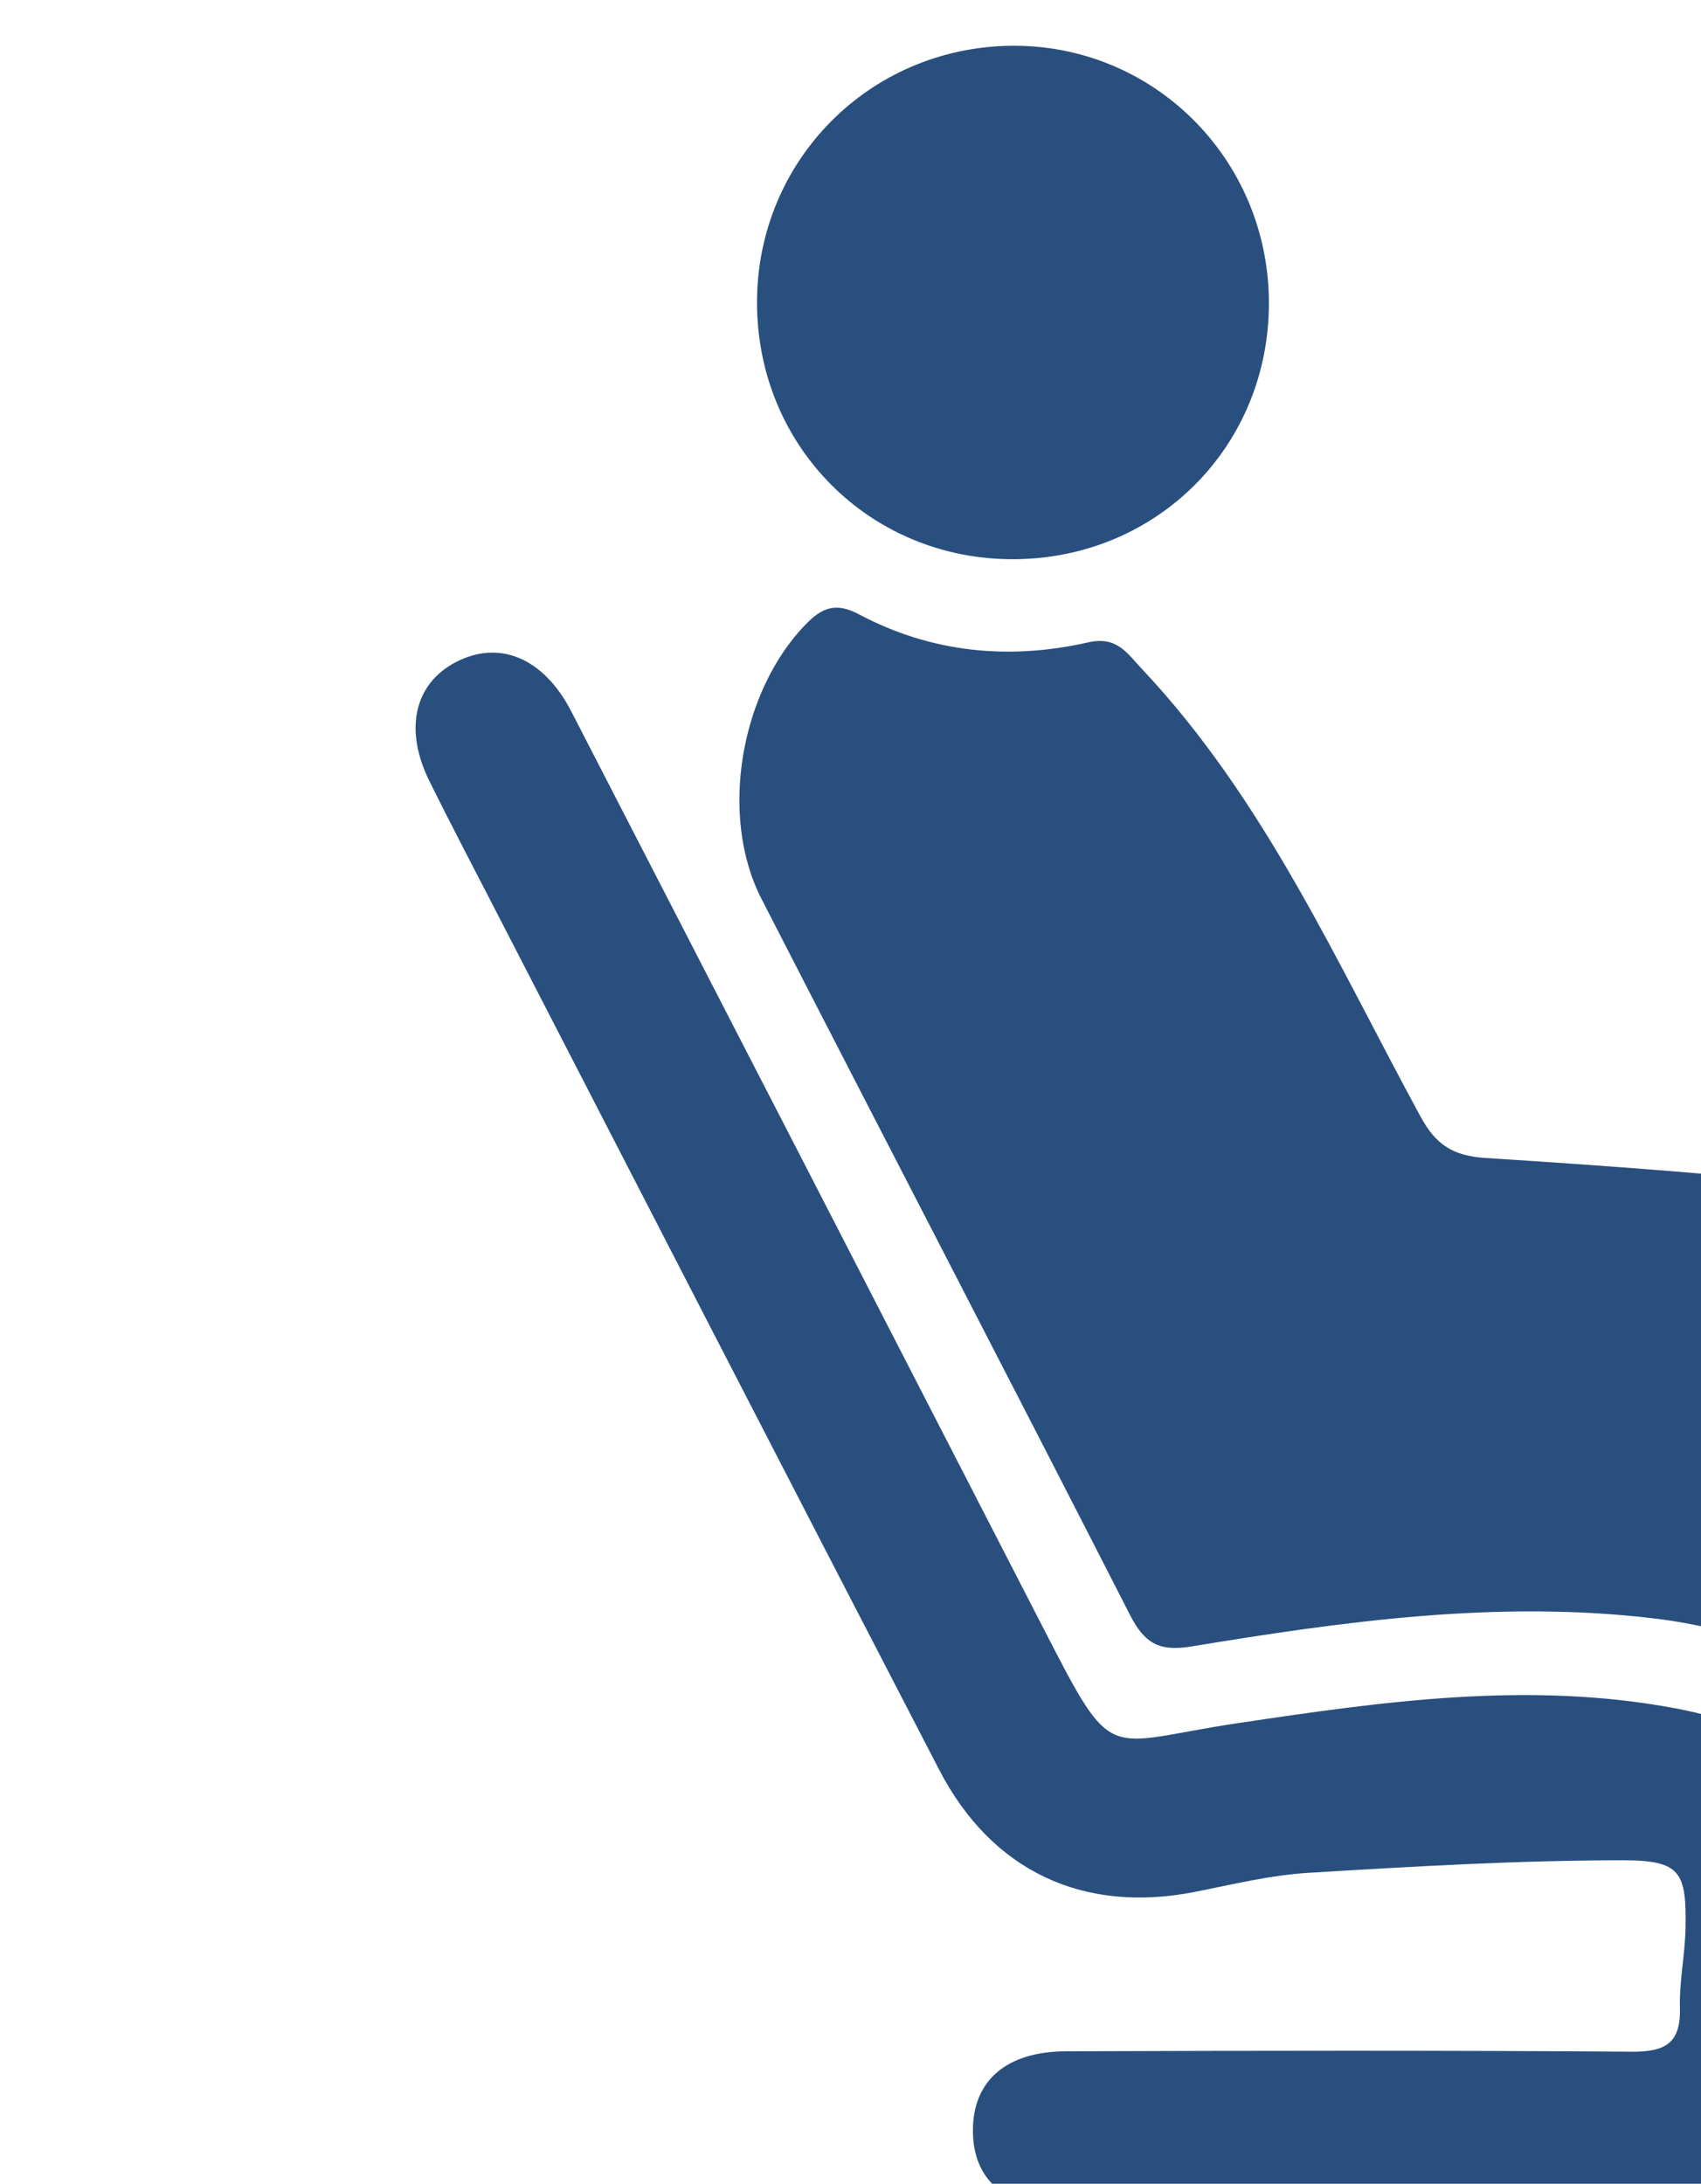
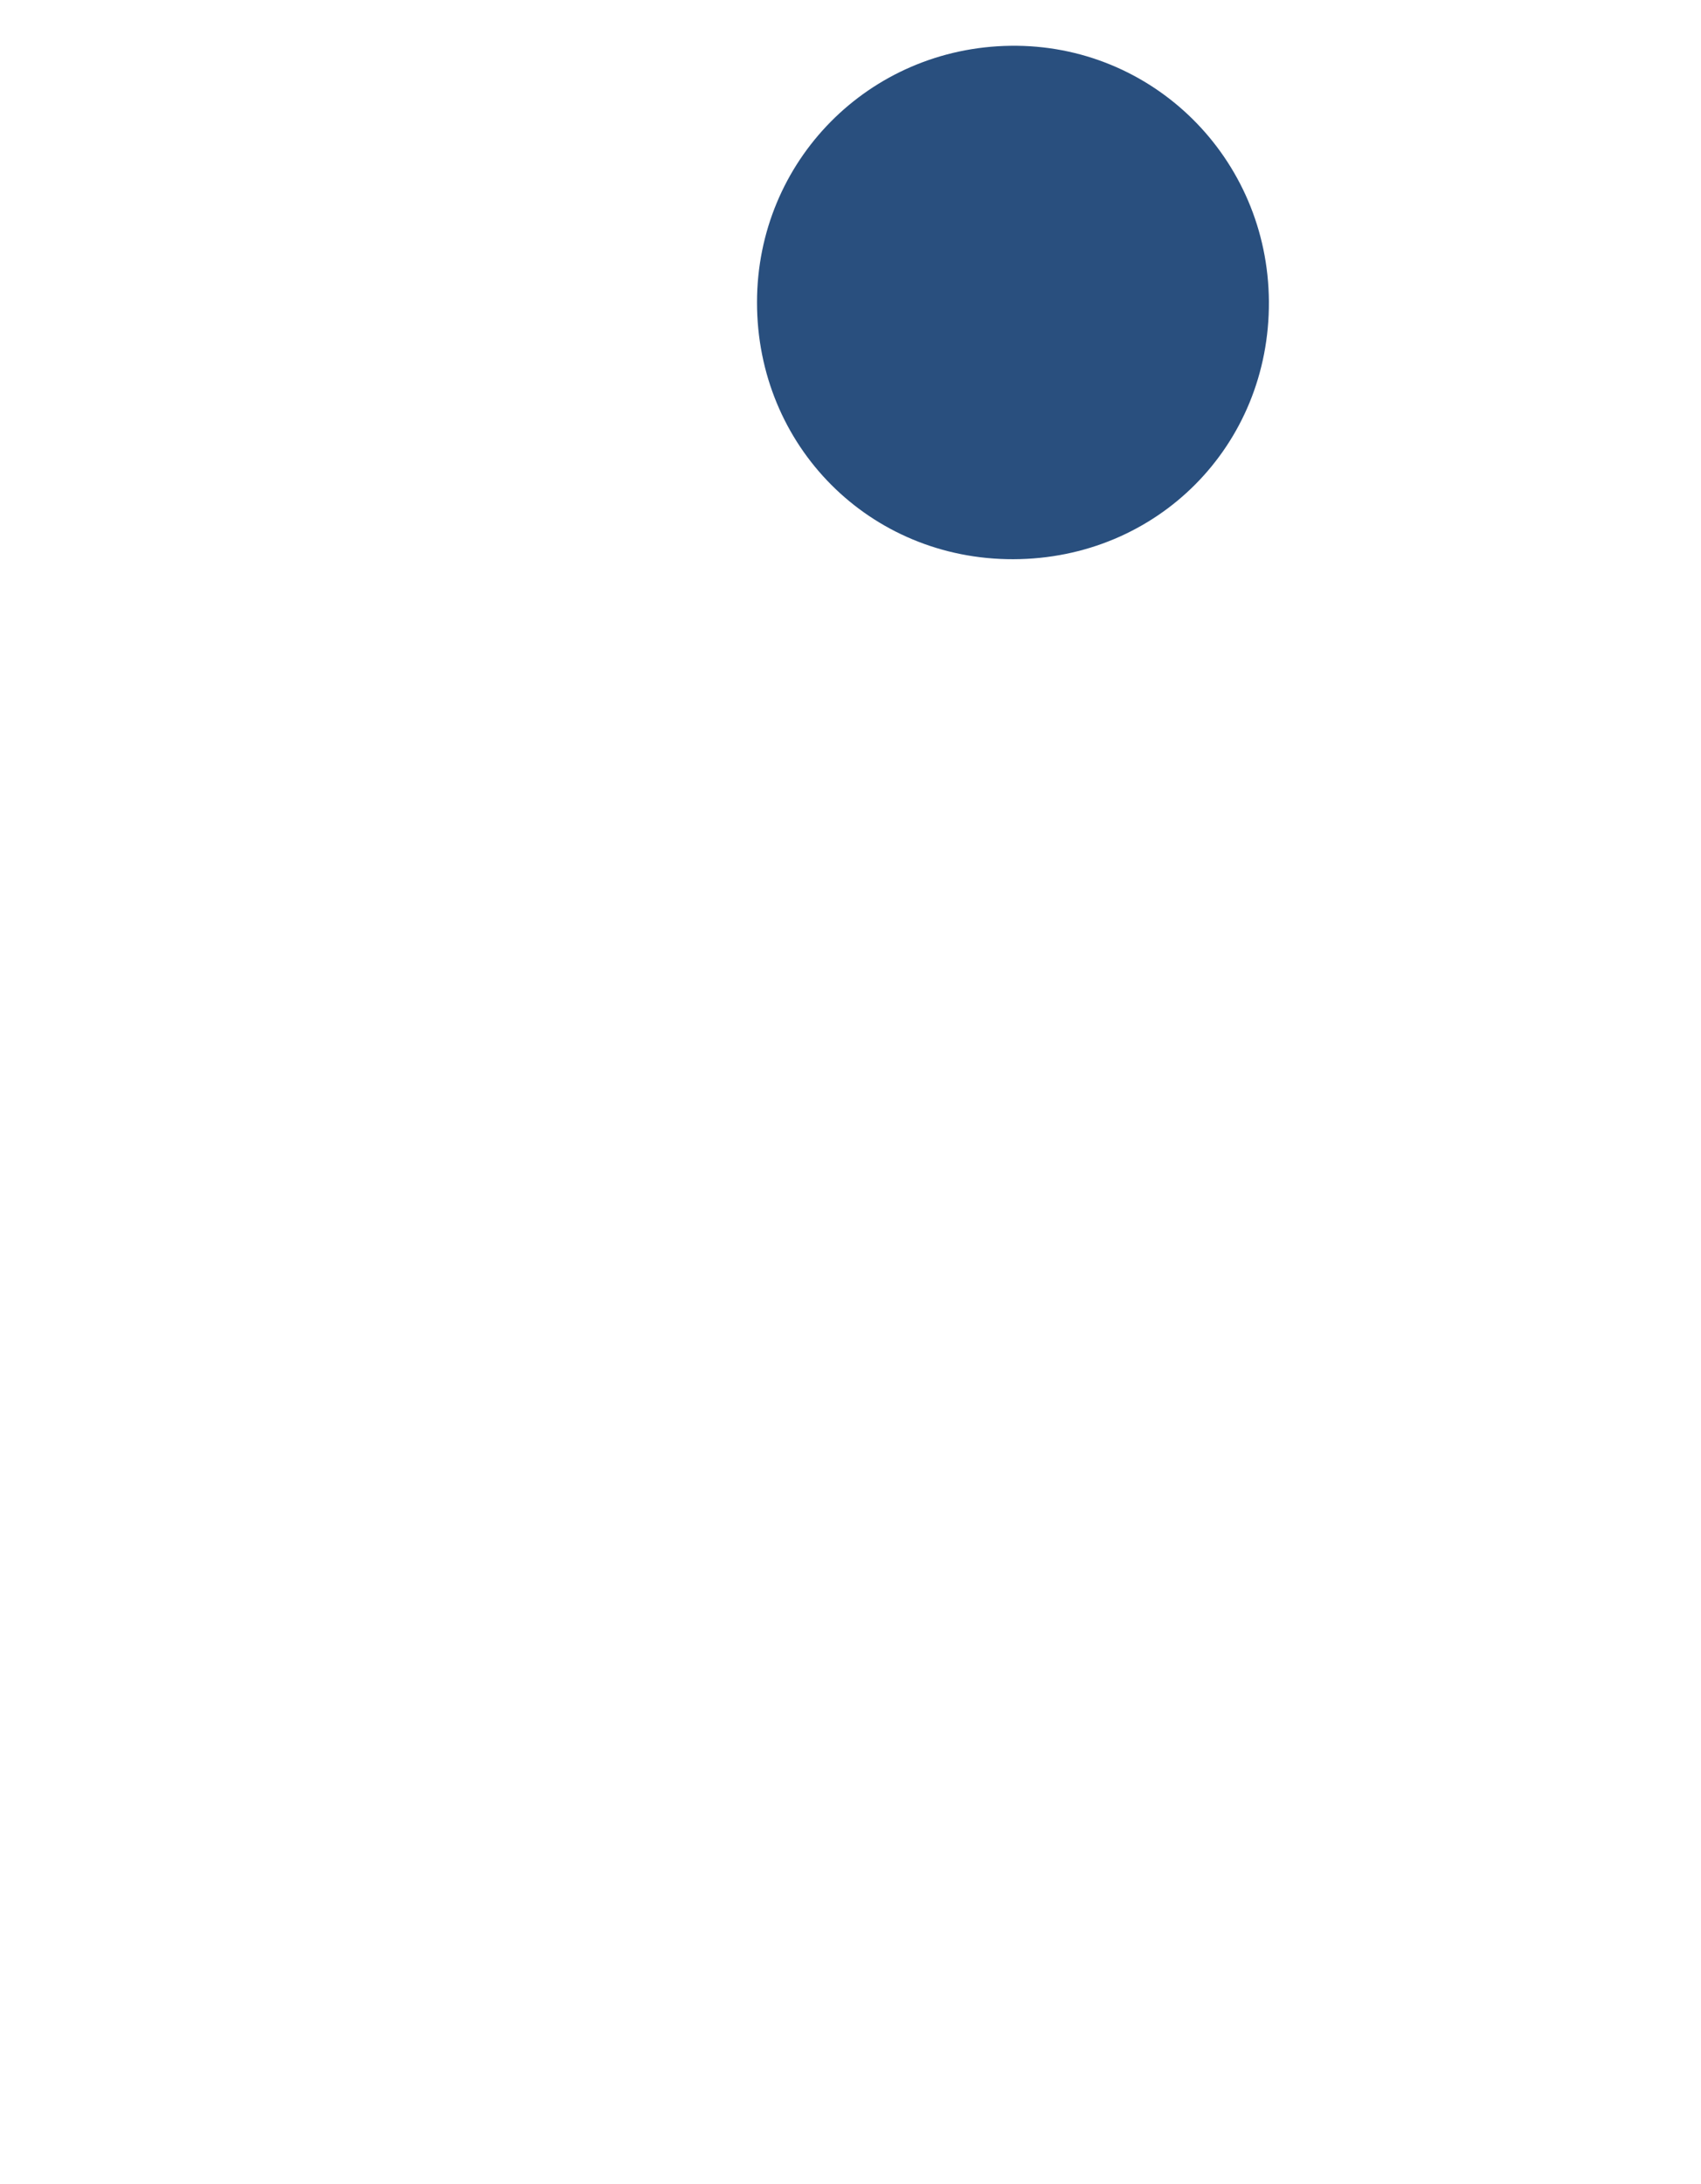
<svg xmlns="http://www.w3.org/2000/svg" width="10.399mm" height="13.351mm" viewBox="0 0 10.399 13.351" version="1.1" id="svg1">
  <defs id="defs1">
    <clipPath clipPathUnits="userSpaceOnUse" id="clipPath4308">
-       <path d="M 0,0 H 1683.78 V 595.276 H 0 Z" transform="translate(-1199.485,-70.092)" id="path4308" />
-     </clipPath>
+       </clipPath>
    <clipPath clipPathUnits="userSpaceOnUse" id="clipPath4310">
-       <path d="M 0,0 H 1683.78 V 595.276 H 0 Z" transform="translate(-1190.23,-56.117)" id="path4310" />
-     </clipPath>
+       </clipPath>
    <clipPath clipPathUnits="userSpaceOnUse" id="clipPath4312">
      <path d="M 0,0 H 1683.78 V 595.276 H 0 Z" transform="translate(-1183.638,-84.657)" id="path4312" />
    </clipPath>
  </defs>
  <g id="layer1" transform="translate(-114.3,-147.108)">
    <g id="g4466" transform="matrix(0.265,0,0,0.265,-1498.195,-29.892)">
-       <path id="path4307" d="m 0,0 c 2.274,-0.561 3.021,-1.377 3.123,-3.718 0.125,-2.875 0.153,-5.755 0.162,-8.632 0.005,-1.463 -1.175,-2.345 -2.465,-1.951 -0.902,0.276 -1.289,0.924 -1.179,1.861 0.135,1.145 0.311,2.295 0.314,3.443 0.01,3.173 -1.596,4.869 -4.761,5.238 -2.689,0.313 -5.33,-0.057 -7.966,-0.491 -0.571,-0.094 -0.816,0.069 -1.062,0.551 -2.113,4.137 -4.256,8.259 -6.377,12.392 -0.736,1.436 -0.364,3.578 0.762,4.742 0.286,0.296 0.523,0.393 0.927,0.179 1.251,-0.665 2.595,-0.796 3.963,-0.486 0.5,0.114 0.671,-0.18 0.938,-0.464 2.126,-2.26 3.364,-5.071 4.819,-7.745 C -8.535,4.428 -8.236,4.241 -7.677,4.205 -5.551,4.069 -3.423,3.914 -1.306,3.676 0.693,3.452 1.319,1.878 0.122,0.253 0.08,0.195 0.058,0.122 0,0" style="fill:#294f7e;fill-opacity:1;fill-rule:nonzero;stroke:none" transform="matrix(1.333,0,0,-1.333,6129.393,700.245)" clip-path="url(#clipPath4308)" />
      <path id="path4309" d="m 0,0 c -1.901,-0.001 -3.802,-0.007 -5.703,0.002 -1.032,0.005 -1.595,0.499 -1.59,1.363 0.005,0.85 0.579,1.355 1.612,1.358 C -2.418,2.734 0.845,2.74 4.107,2.716 4.688,2.712 4.959,2.859 4.943,3.475 4.931,3.934 5.031,4.395 5.04,4.856 5.058,5.826 4.954,6.028 3.963,6.029 2.147,6.029 0.33,5.922 -1.484,5.812 -2.146,5.772 -2.802,5.61 -3.456,5.481 c -1.923,-0.378 -3.509,0.356 -4.42,2.113 -2.587,4.99 -5.158,9.988 -7.734,14.983 -0.365,0.707 -0.734,1.412 -1.087,2.125 -0.444,0.895 -0.265,1.685 0.452,2.062 0.751,0.394 1.521,0.079 2,-0.849 2.729,-5.291 5.453,-10.584 8.176,-15.878 C -4.838,7.645 -5.045,8.053 -2.718,8.401 -0.2,8.777 2.323,9.137 4.864,8.659 6.817,8.292 7.7,7.402 7.74,5.437 7.769,3.964 7.522,2.476 7.296,1.011 7.185,0.296 6.594,-0.007 5.858,-0.003 3.905,0.008 1.953,0.001 0,0" style="fill:#294f7e;fill-opacity:1;fill-rule:nonzero;stroke:none" transform="matrix(1.333,0,0,-1.333,6117.053,718.879)" clip-path="url(#clipPath4310)" />
      <path id="path4311" d="m 0,0 c -2.483,-0.006 -4.438,1.955 -4.436,4.448 0.002,2.445 1.938,4.404 4.385,4.438 C 2.409,8.921 4.408,6.943 4.423,4.46 4.438,1.967 2.493,0.006 0,0" style="fill:#294f7e;fill-opacity:1;fill-rule:nonzero;stroke:none" transform="matrix(1.333,0,0,-1.333,6108.264,680.826)" clip-path="url(#clipPath4312)" />
    </g>
  </g>
</svg>